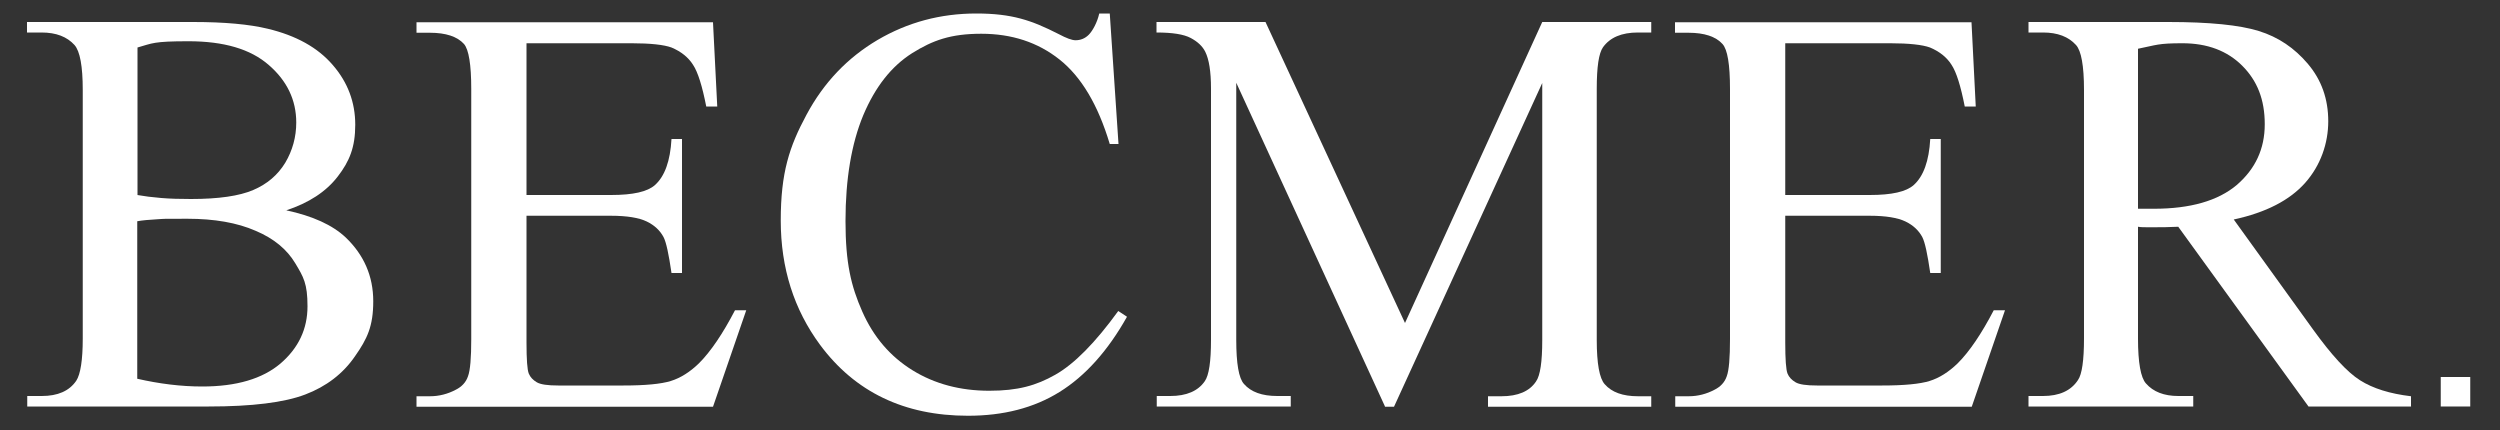
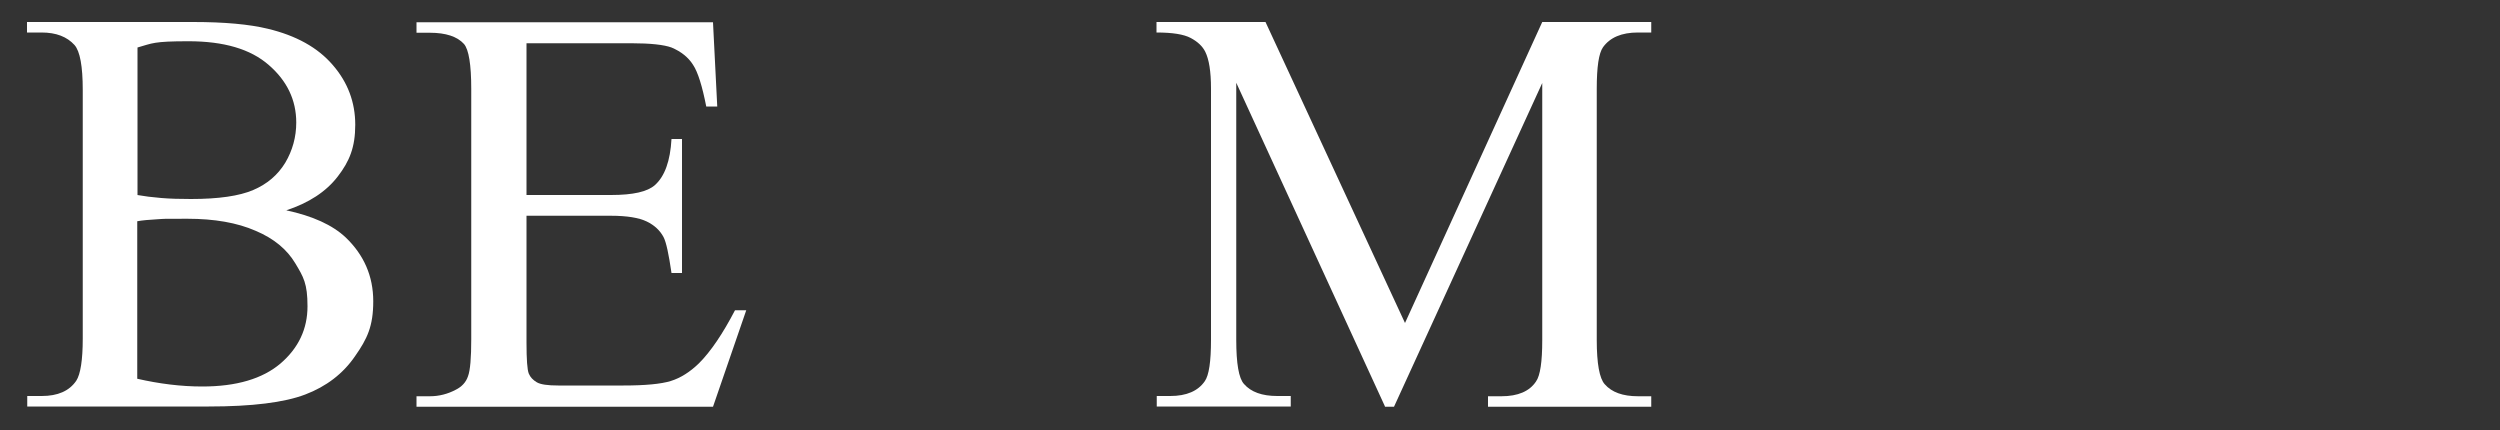
<svg xmlns="http://www.w3.org/2000/svg" viewBox="0 0 1000 172" version="1.1" height="172" width="1000" id="Laag_1">
  <rect x="0" y="0" width="1000" height="172" fill="#333333" stroke="none" />
  <defs>
    <style>
      .st0 {
        fill: #fff;
      }
    </style>
  </defs>
  <g>
    <path d="M114.4,84.1c10.7,2.3,18.6,5.9,23.9,10.9,7.3,7,11,15.5,11,25.5s-2.4,15-7.3,22c-4.8,7-11.5,12.1-19.9,15.3s-21.3,4.8-38.6,4.8H10.9v-4.2h5.8c6.4,0,11-2,13.8-6.1,1.7-2.6,2.6-8.3,2.6-16.9V36c0-9.5-1.1-15.5-3.3-18-3-3.3-7.3-5-13.2-5h-5.8v-4.2h66.5c12.4,0,22.4.9,29.8,2.7,11.3,2.7,20,7.5,26,14.5,6,6.9,9,14.9,9,23.9s-2.3,14.6-7,20.7c-4.7,6.1-11.6,10.6-20.8,13.6h.1ZM54.9,78c2.8.5,6,.9,9.6,1.2,3.6.3,7.5.4,11.9.4,11,0,19.3-1.2,24.9-3.6,5.6-2.4,9.8-6,12.8-10.9,2.9-4.9,4.4-10.3,4.4-16.1,0-9-3.7-16.7-11-23-7.3-6.4-18-9.5-32.1-9.5s-14.4.8-20.4,2.5v59.1h-.1ZM54.9,151.5c8.8,2,17.4,3.1,26,3.1,13.7,0,24.1-3.1,31.3-9.2,7.2-6.2,10.8-13.8,10.8-22.9s-1.6-11.7-4.9-17.2c-3.3-5.5-8.5-9.9-15.9-13-7.3-3.2-16.4-4.8-27.2-4.8s-8.7,0-12,.2c-3.3.2-6,.4-8.1.8v63.1h0Z" class="st0" />
    <path d="M210.6,17.2v60.8h33.8c8.8,0,14.6-1.3,17.6-4,3.9-3.5,6.1-9.6,6.6-18.4h4.2v53.6h-4.2c-1.1-7.5-2.1-12.3-3.2-14.4-1.4-2.6-3.6-4.7-6.7-6.2s-7.9-2.3-14.3-2.3h-33.8v50.7c0,6.8.3,10.9.9,12.4.6,1.5,1.7,2.6,3.2,3.5s4.4,1.3,8.6,1.3h26.1c8.7,0,15-.6,18.9-1.8,3.9-1.2,7.7-3.6,11.3-7.1,4.7-4.7,9.5-11.8,14.4-21.2h4.5l-13.3,38.6h-118.6v-4.2h5.4c3.6,0,7.1-.9,10.3-2.6,2.4-1.2,4.1-3,4.9-5.4.9-2.4,1.3-7.4,1.3-14.9V35.6c0-9.8-1-15.8-2.9-18-2.7-3-7.3-4.5-13.6-4.5h-5.4v-4.2h118.6l1.7,33.7h-4.4c-1.6-8.1-3.3-13.7-5.3-16.7-1.9-3-4.8-5.3-8.6-6.9-3-1.1-8.4-1.7-16-1.7h-42.2.2Z" class="st0" />
-     <path d="M443.9,5.3l3.5,52.3h-3.5c-4.7-15.7-11.4-26.9-20.1-33.8s-19.1-10.3-31.3-10.3-19.4,2.6-27.7,7.8c-8.2,5.2-14.7,13.4-19.5,24.8-4.7,11.3-7.1,25.5-7.1,42.3s2.2,26,6.7,36.2,11.2,18,20.1,23.5,19.2,8.2,30.7,8.2,18.8-2.1,26.4-6.4c7.6-4.3,16-12.8,25.2-25.5l3.5,2.3c-7.7,13.7-16.7,23.7-27,30.1-10.3,6.4-22.5,9.5-36.6,9.5-25.5,0-45.2-9.5-59.2-28.4-10.4-14.1-15.7-30.6-15.7-49.7s3.4-29.5,10.3-42.3c6.9-12.9,16.4-22.8,28.4-29.9,12.1-7.1,25.2-10.6,39.5-10.6s22.1,2.7,32.9,8.2c3.2,1.7,5.4,2.5,6.8,2.5,2,0,3.8-.7,5.3-2.2s3.4-4.9,4.2-8.5h4.2Z" class="st0" />
    <path d="M554,162.6l-59.5-129.5v102.8c0,9.5,1,15.4,3.1,17.7,2.8,3.2,7.2,4.8,13.3,4.8h5.4v4.2h-53.6v-4.2h5.4c6.5,0,11.1-2,13.8-5.9,1.7-2.4,2.5-7.9,2.5-16.6V35.4c0-6.8-.8-11.7-2.3-14.7-1.1-2.2-3-4-5.8-5.5s-7.4-2.2-13.7-2.2v-4.2h43.6l55.8,120.4,54.9-120.4h43.6v4.2h-5.3c-6.6,0-11.2,2-14,5.9-1.7,2.4-2.5,7.9-2.5,16.6v100.5c0,9.5,1.1,15.4,3.2,17.7,2.8,3.2,7.2,4.8,13.3,4.8h5.3v4.2h-65.3v-4.2h5.4c6.6,0,11.2-2,13.8-5.9,1.7-2.4,2.5-7.9,2.5-16.6V33.2l-59.3,129.5h-3.7,0Z" class="st0" />
-     <path d="M714.1,17.2v60.8h33.8c8.8,0,14.6-1.3,17.6-4,3.9-3.5,6.1-9.6,6.6-18.4h4.2v53.6h-4.2c-1.1-7.5-2.1-12.3-3.2-14.4-1.4-2.6-3.6-4.7-6.7-6.2-3.1-1.5-7.9-2.3-14.3-2.3h-33.8v50.7c0,6.8.3,10.9.9,12.4.6,1.5,1.7,2.6,3.2,3.5s4.4,1.3,8.6,1.3h26.1c8.7,0,15-.6,18.9-1.8s7.7-3.6,11.3-7.1c4.7-4.7,9.5-11.8,14.4-21.2h4.5l-13.3,38.6h-118.6v-4.2h5.4c3.6,0,7.1-.9,10.3-2.6,2.4-1.2,4.1-3,4.9-5.4.9-2.4,1.3-7.4,1.3-14.9V35.6c0-9.8-1-15.8-3-18-2.7-3-7.3-4.5-13.6-4.5h-5.4v-4.2h118.6l1.7,33.7h-4.4c-1.6-8.1-3.3-13.7-5.3-16.7-1.9-3-4.8-5.3-8.6-6.9-3-1.1-8.4-1.7-16-1.7h-42.2.3Z" class="st0" />
-     <path d="M964.5,162.6h-41.1l-52.1-71.9c-3.9.2-7,.2-9.4.2h-3.2c-1.1,0-2.3,0-3.5-.2v44.7c0,9.7,1.1,15.7,3.2,18,2.9,3.3,7.2,5,12.9,5h6v4.2h-65.9v-4.2h5.8c6.5,0,11.2-2.1,14-6.4,1.6-2.3,2.4-7.9,2.4-16.7V36c0-9.7-1.1-15.7-3.2-18-3-3.3-7.3-5-13.2-5h-5.8v-4.2h56c16.3,0,28.4,1.2,36.1,3.6,7.8,2.4,14.3,6.8,19.7,13.2,5.4,6.4,8.1,14,8.1,22.9s-3.1,17.7-9.2,24.6c-6.2,7-15.7,11.9-28.6,14.7l31.8,44.1c7.3,10.1,13.5,16.9,18.7,20.2s12,5.4,20.4,6.4v4.2h0ZM855.2,83.5h6.3c14.7,0,25.7-3.2,33.2-9.5,7.4-6.4,11.2-14.4,11.2-24.3s-3-17.4-9-23.4c-6-6-14-9-23.9-9s-10.3.7-17.8,2.2v64Z" class="st0" />
  </g>
-   <rect height="11.8" width="11.8" y="150.8" x="976.3" class="st0" />
</svg>